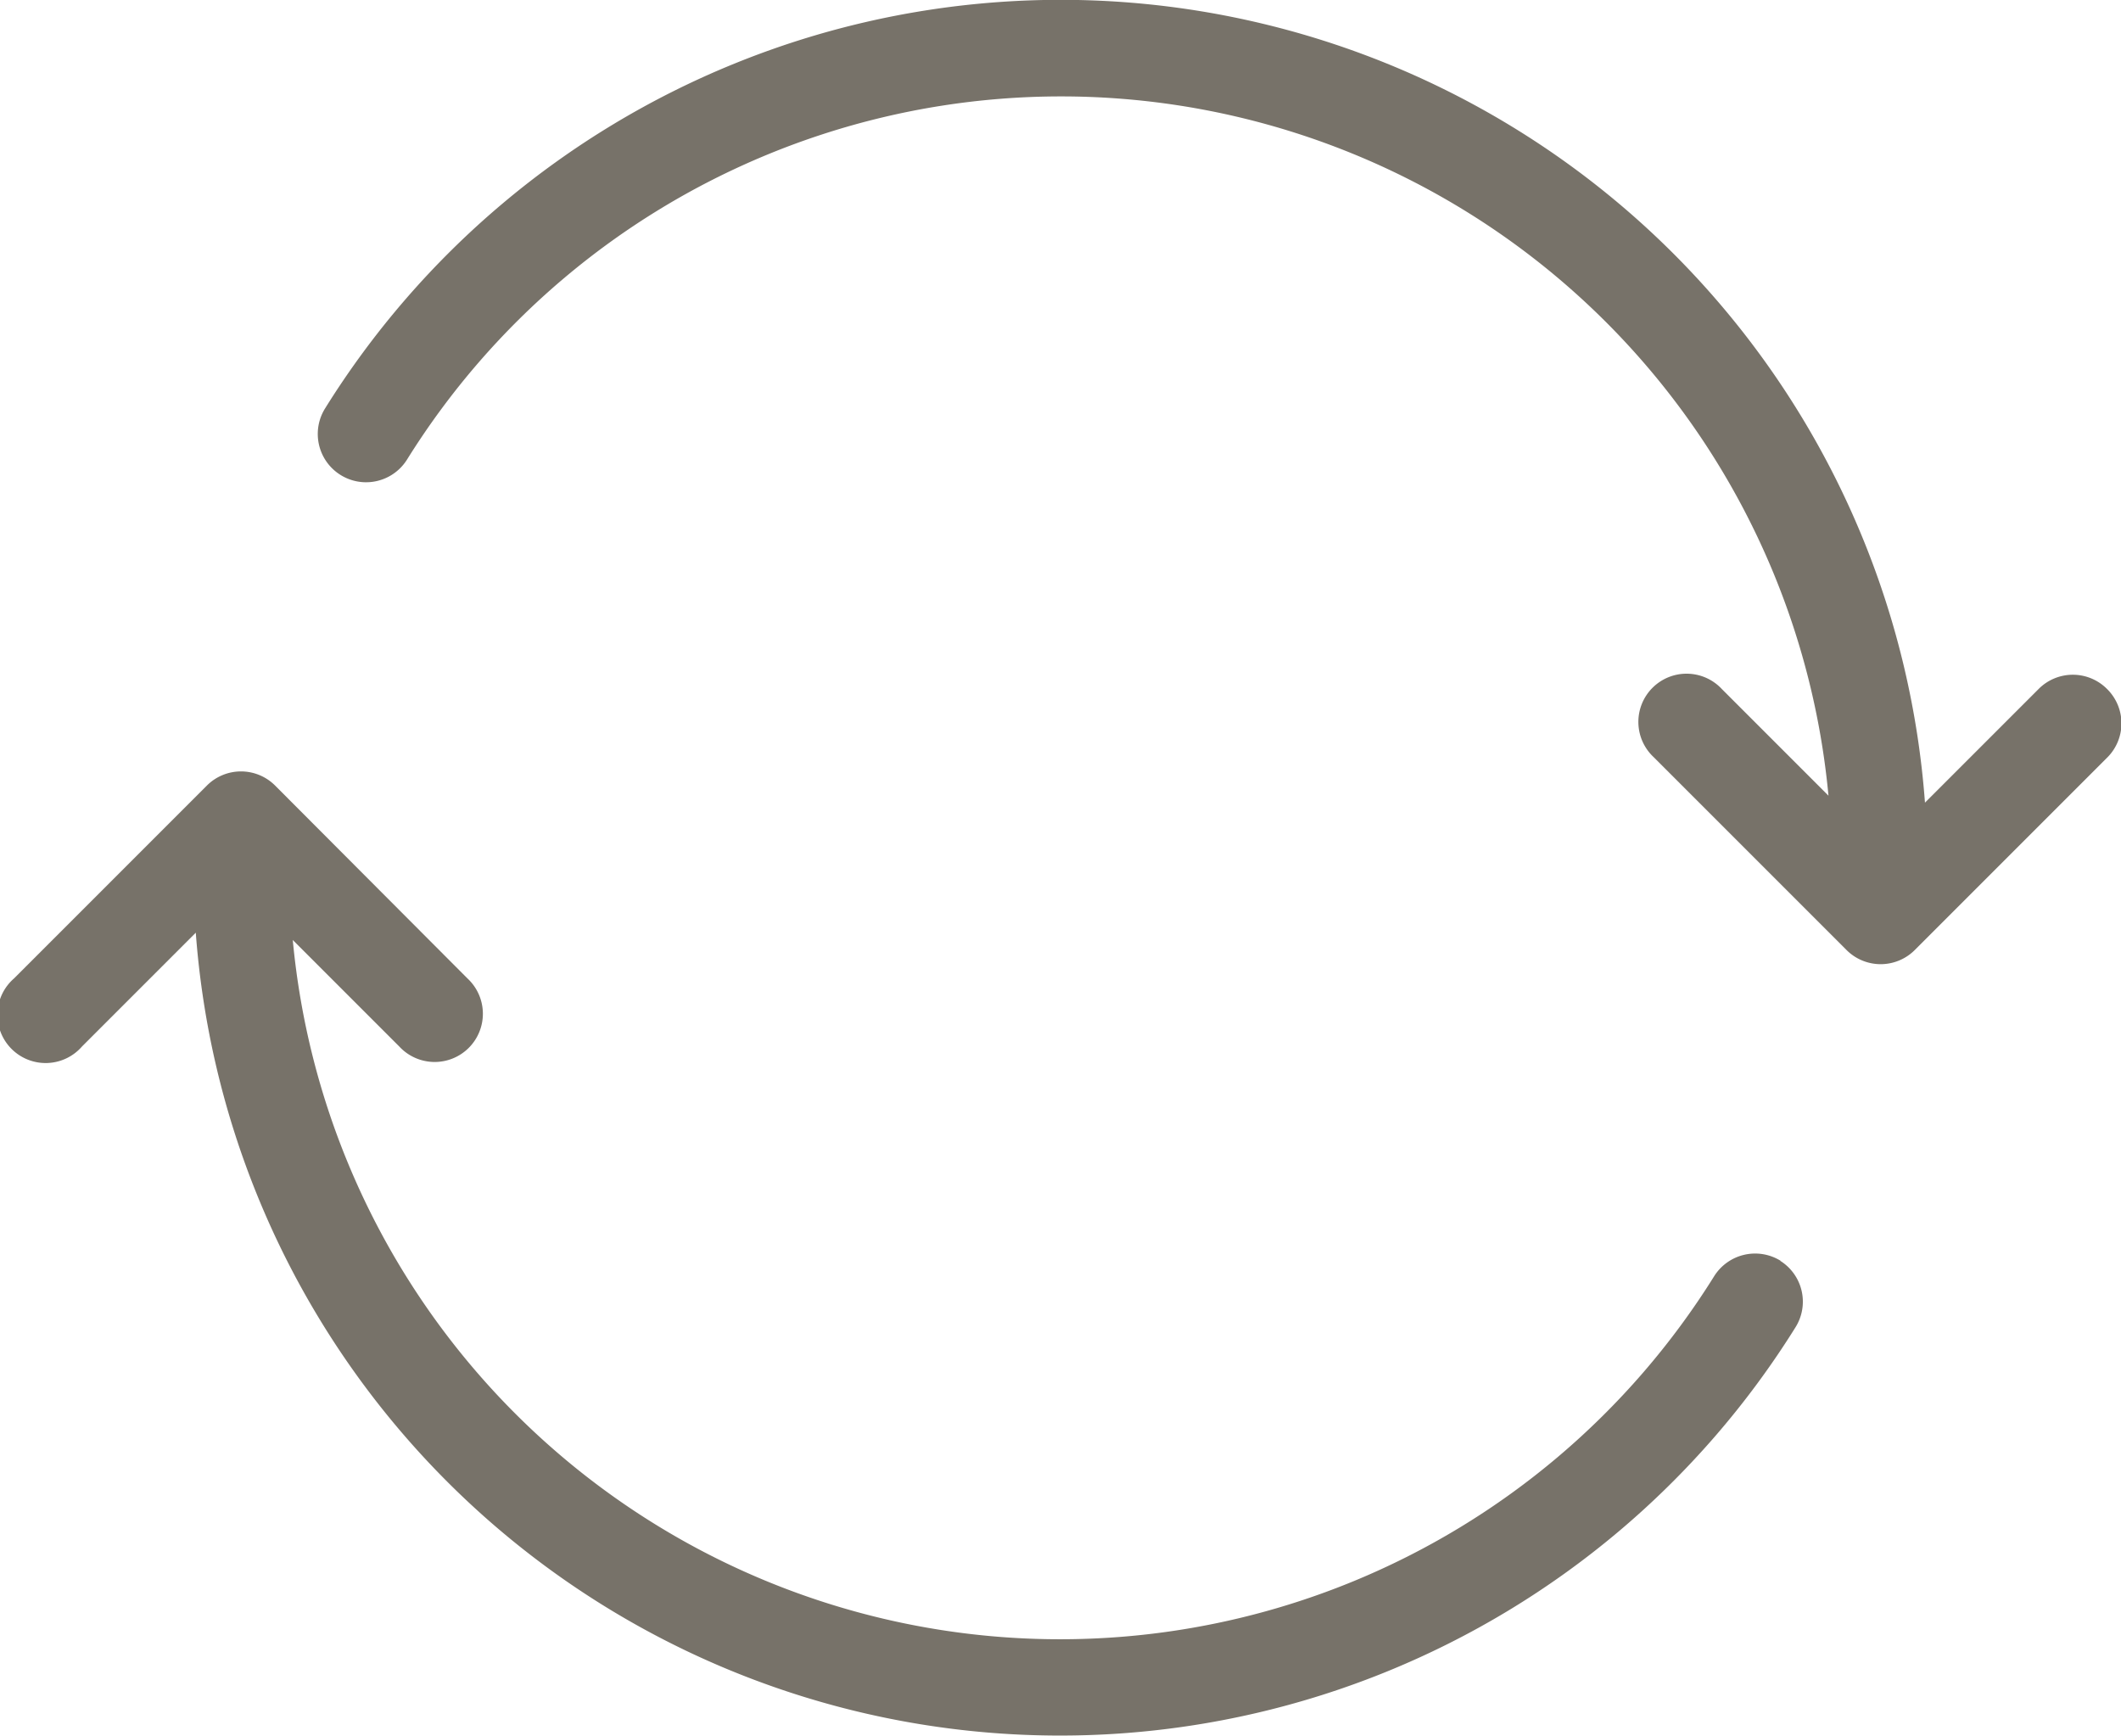
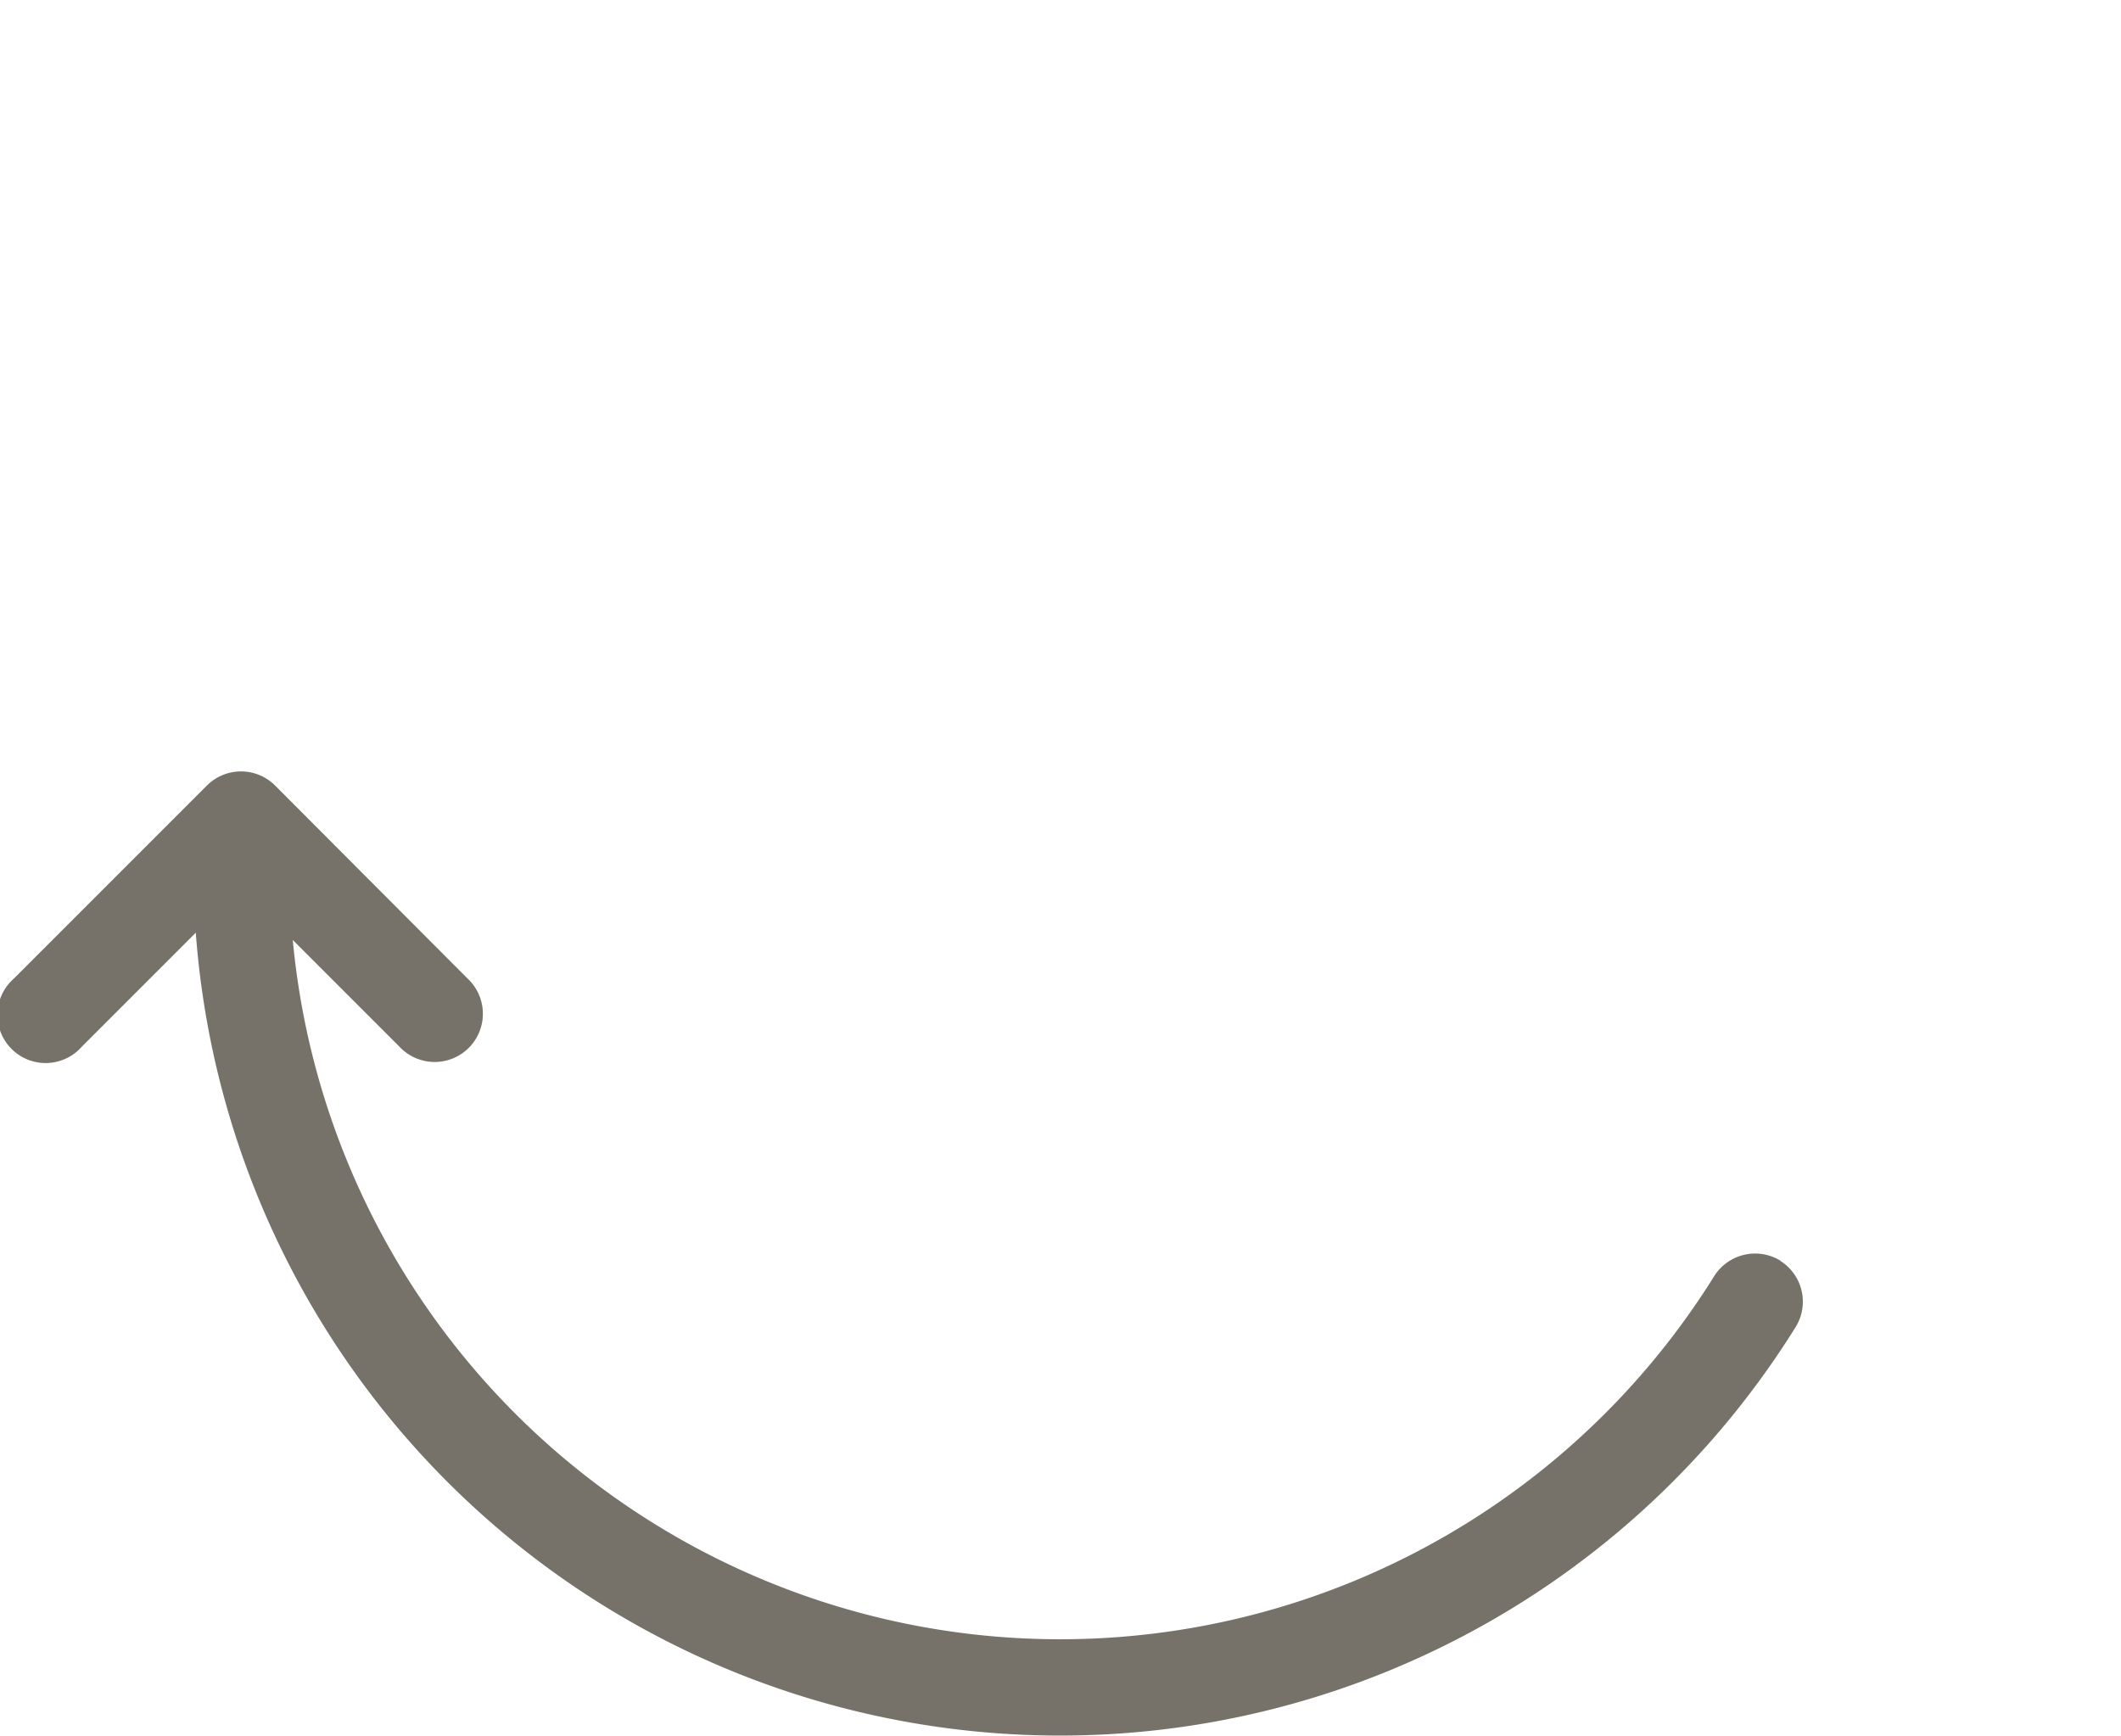
<svg xmlns="http://www.w3.org/2000/svg" width="25.87" height="21.167" viewBox="0 0 25.87 21.167">
  <g id="icon_nav-change-off" transform="translate(-2 -5.999)">
-     <path id="패스_252" data-name="패스 252" d="M30.414,14.4a.588.588,0,0,0-.831,0l-1.388,1.388A10.57,10.57,0,0,0,8.681,10.98a.588.588,0,1,0,1,.623,9.4,9.4,0,0,1,17.337,4.1l-1.3-1.3a.588.588,0,1,0-.831.831l2.352,2.352a.588.588,0,0,0,.831,0l2.352-2.352A.588.588,0,0,0,30.414,14.4Z" transform="translate(-2.716)" fill="#777269" />
    <path id="패스_253" data-name="패스 253" d="M23.719,27.969a.59.59,0,0,0-.811.187,9.4,9.4,0,0,1-17.337-4.1l1.3,1.3a.588.588,0,1,0,.831-.831L5.355,22.172a.588.588,0,0,0-.831,0L2.172,24.524A.588.588,0,1,0,3,25.355l1.388-1.388A10.57,10.57,0,0,0,23.9,28.779a.588.588,0,0,0-.186-.81Z" transform="translate(0 -6.593)" fill="#777269" />
  </g>
</svg>